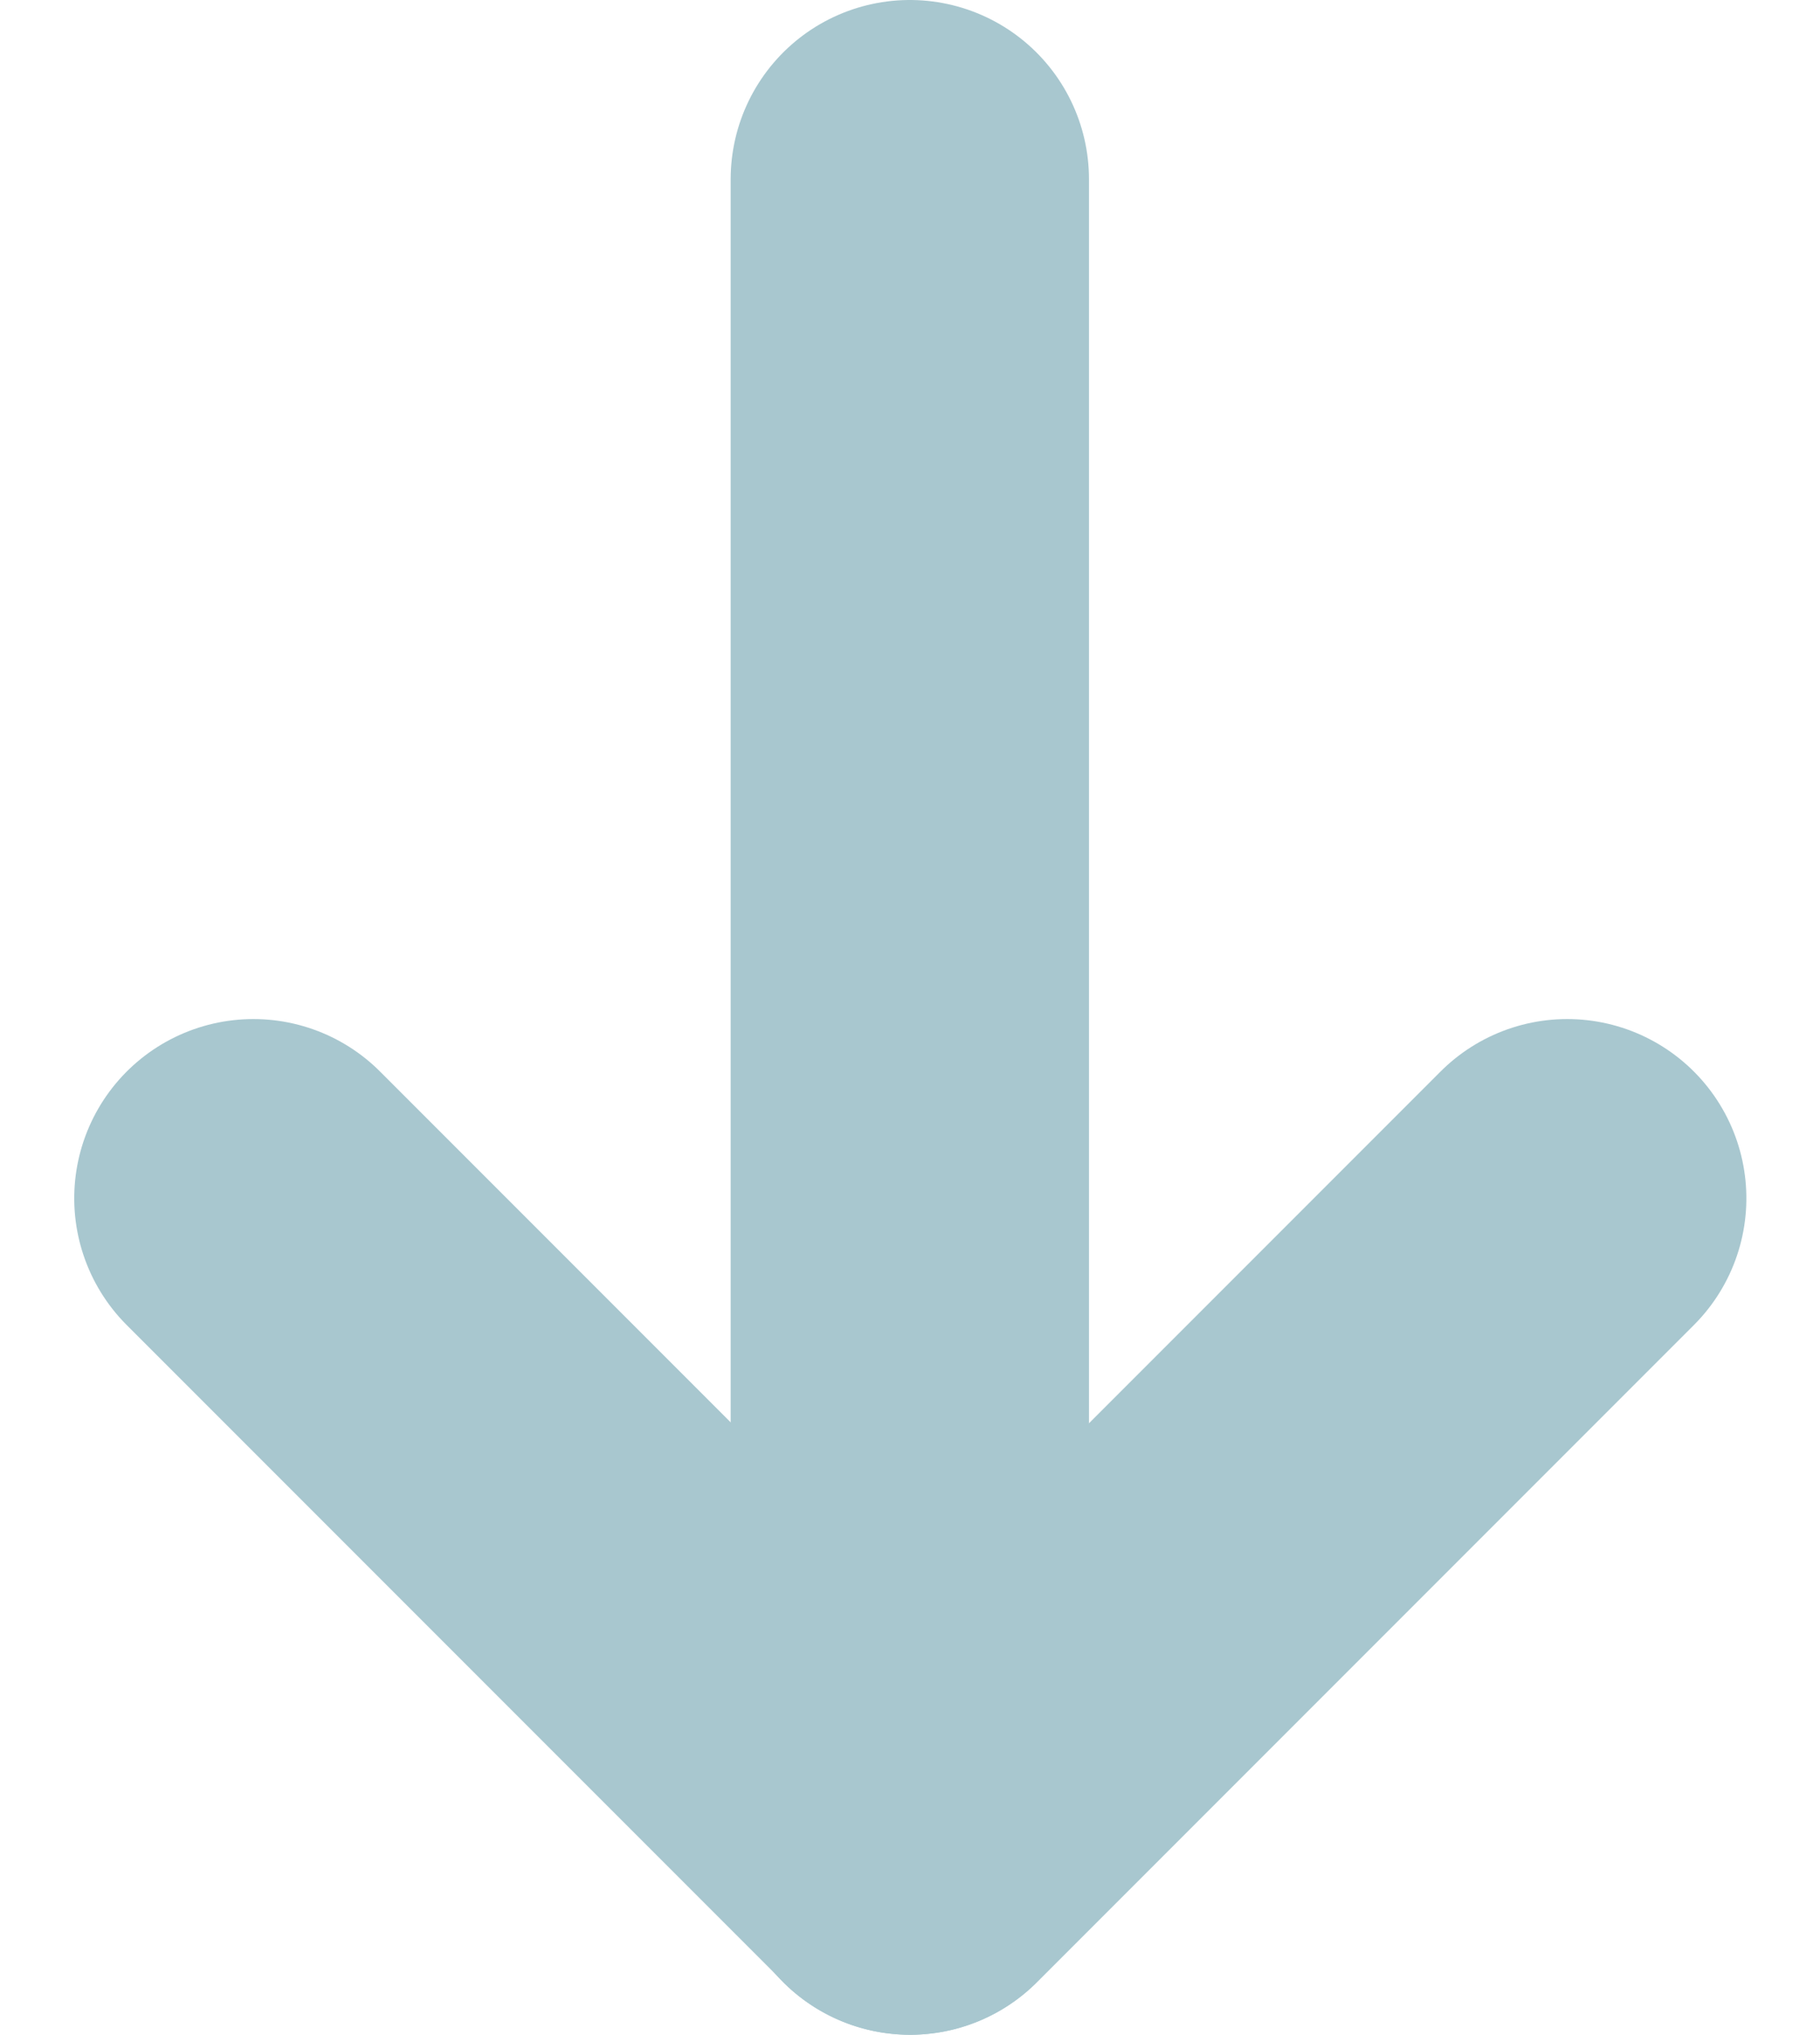
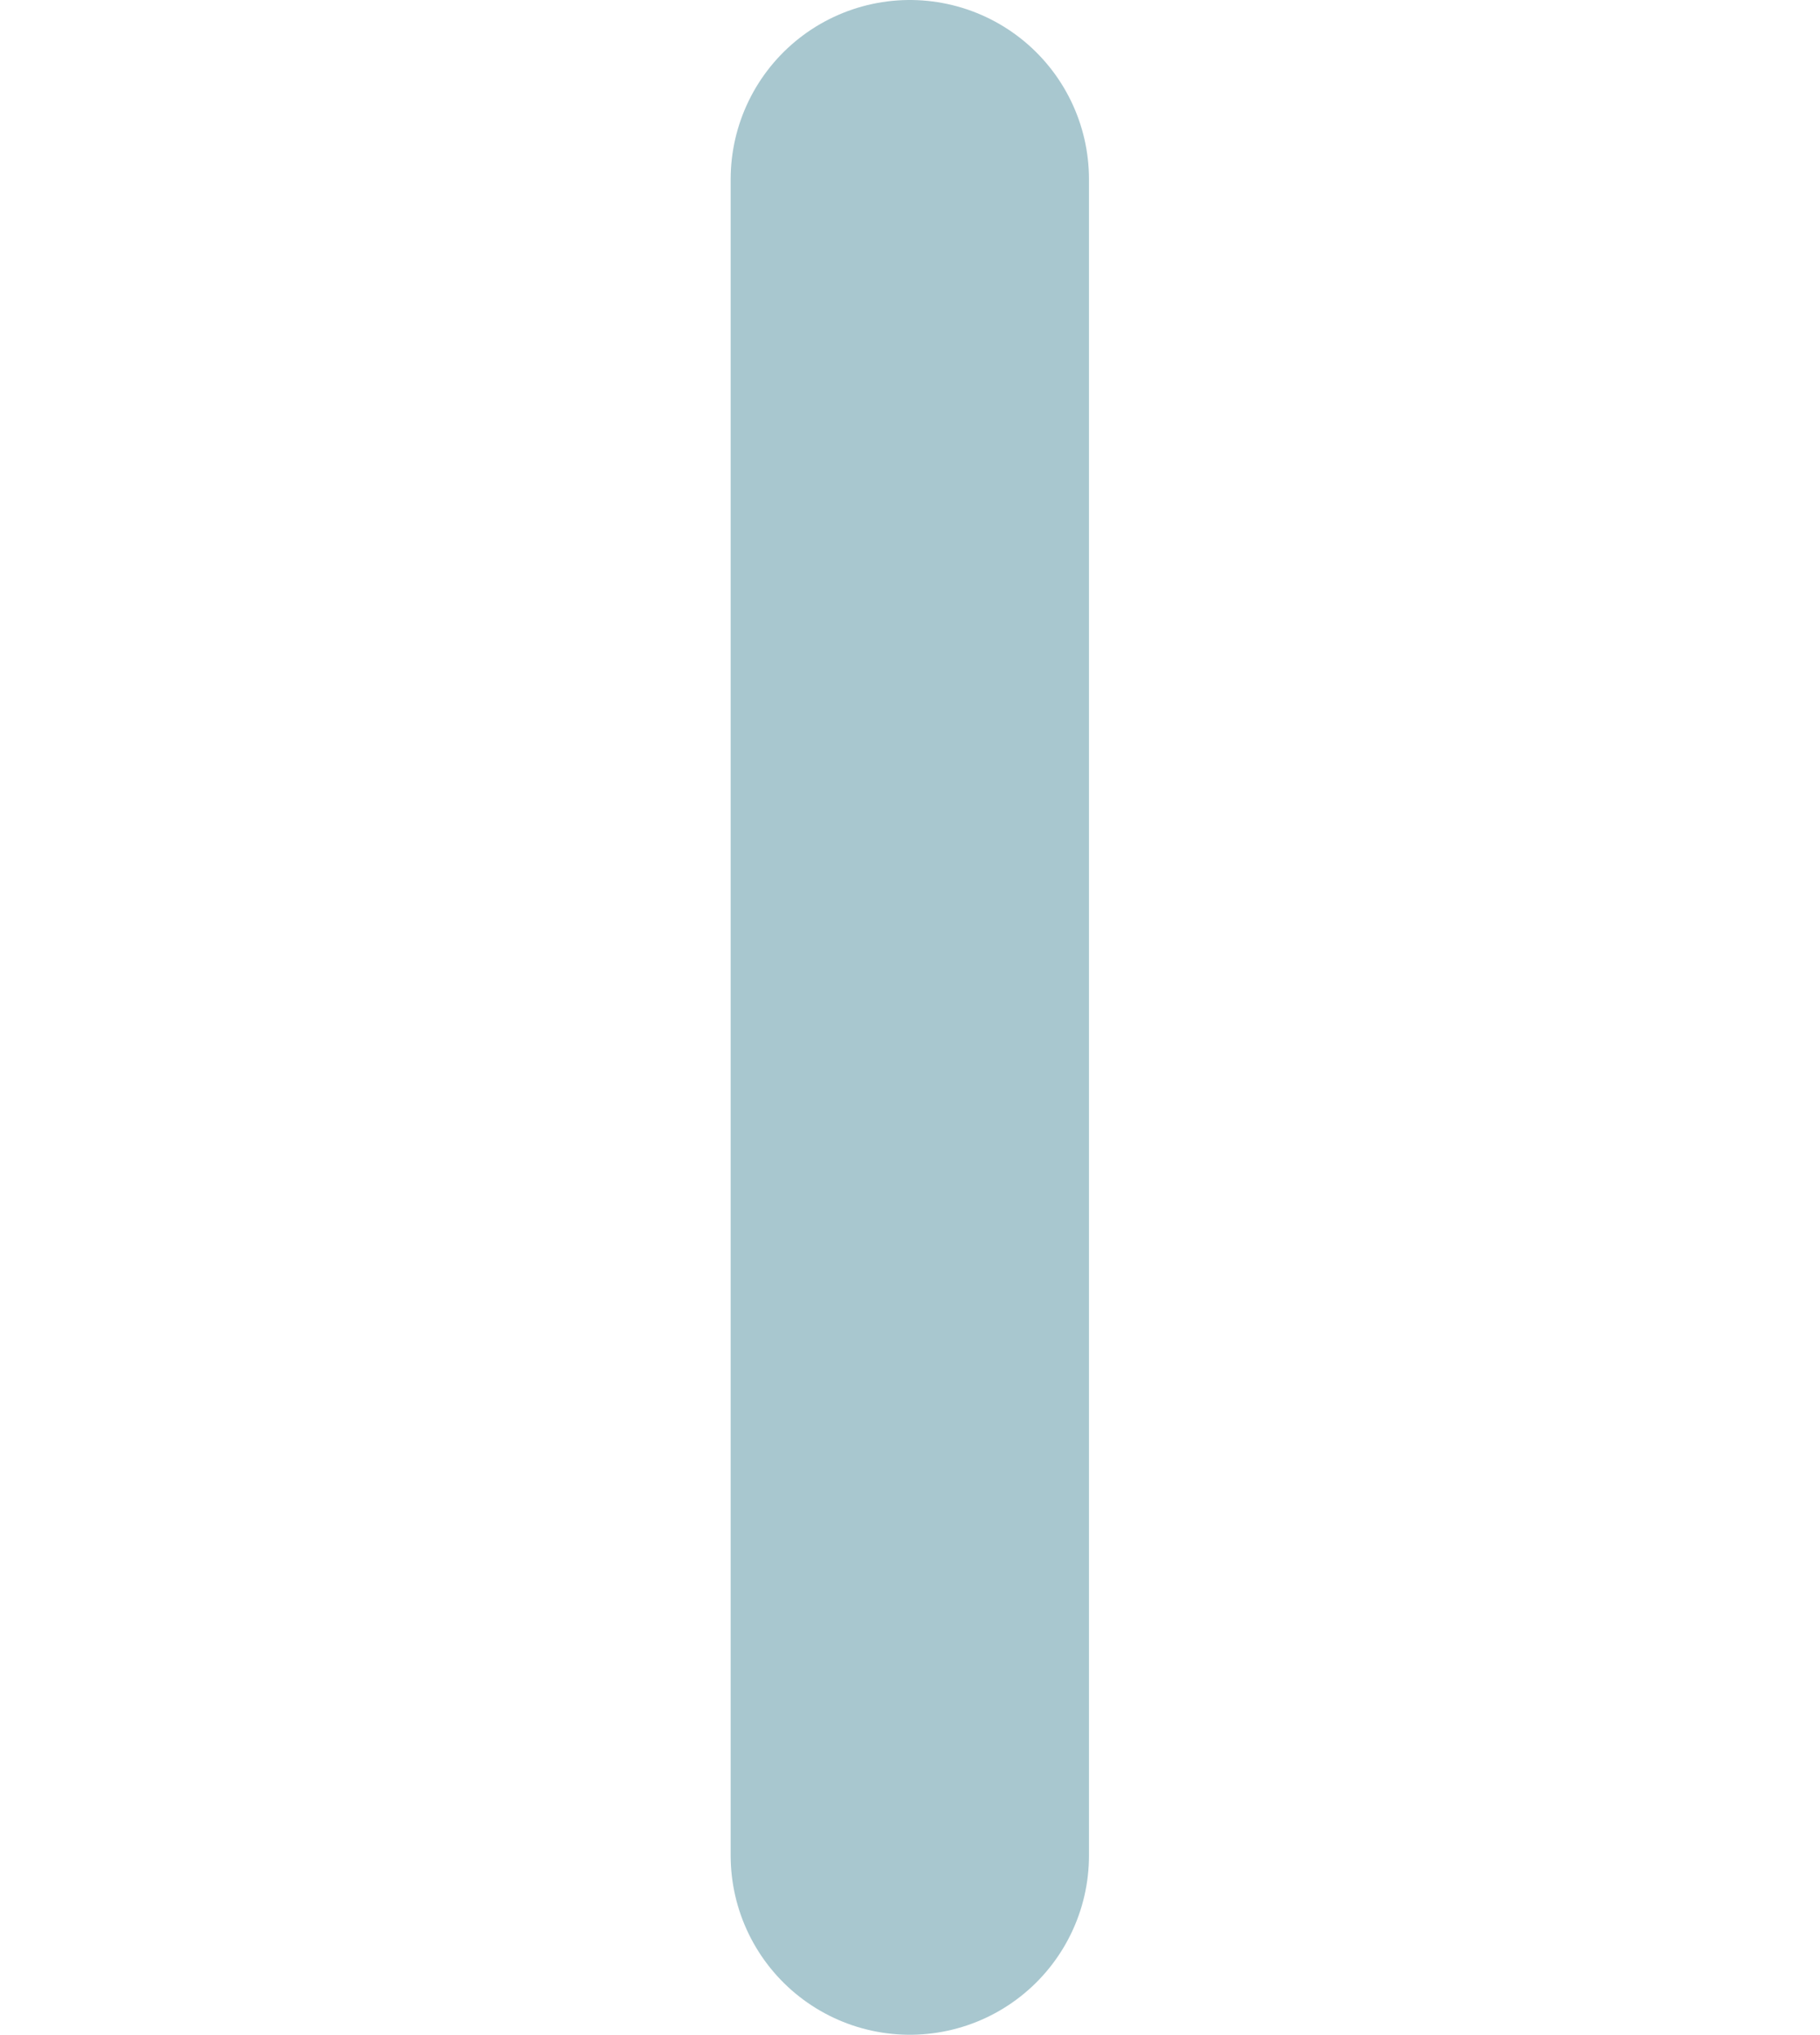
<svg xmlns="http://www.w3.org/2000/svg" width="30.476" height="34.056" viewBox="0 0 30.476 34.056">
  <g id="Group_67232" data-name="Group 67232" transform="translate(4.243 3)">
    <path id="Path_87360" data-name="Path 87360" d="M963.5,100.605v28.056" transform="translate(-952.508 -100.605)" fill="none" stroke="#A8C7CF" stroke-linecap="round" stroke-width="6" />
-     <path id="Path_87361" data-name="Path 87361" d="M11,0,0,11l11,11" transform="translate(0 28.056) rotate(-90)" fill="none" stroke="#A8C7CF" stroke-linecap="round" stroke-linejoin="round" stroke-width="6" />
  </g>
</svg>